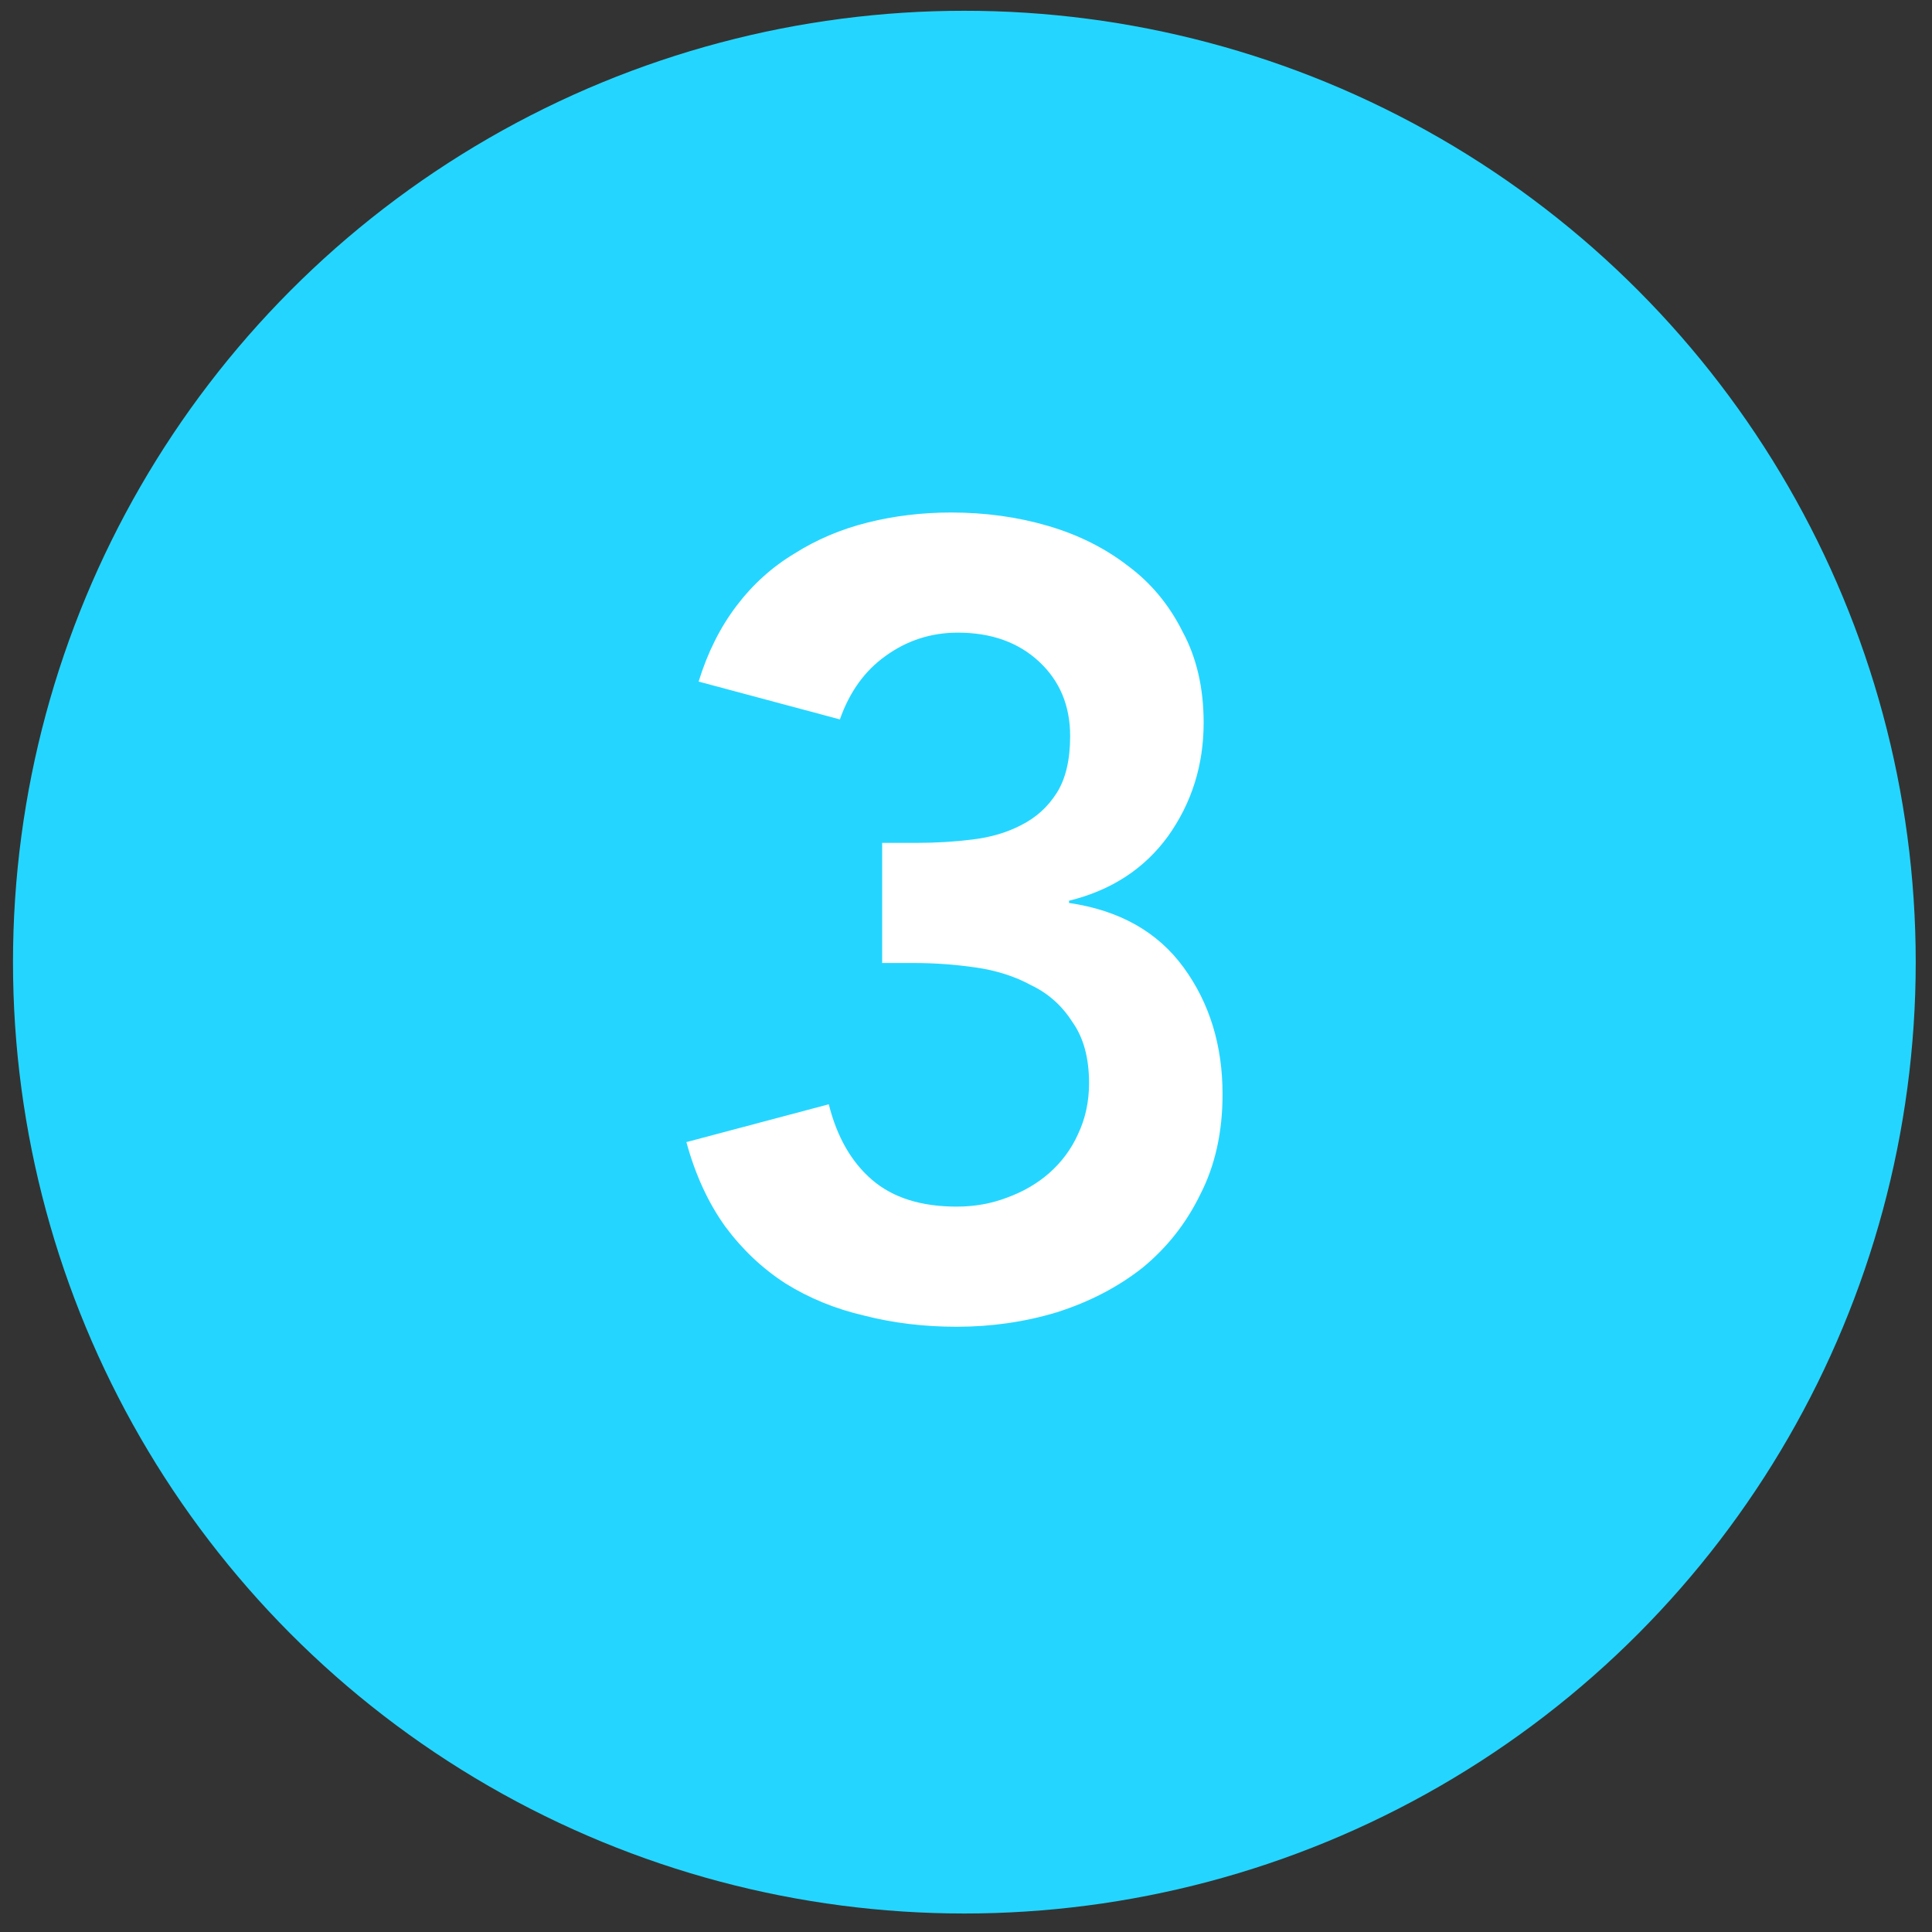
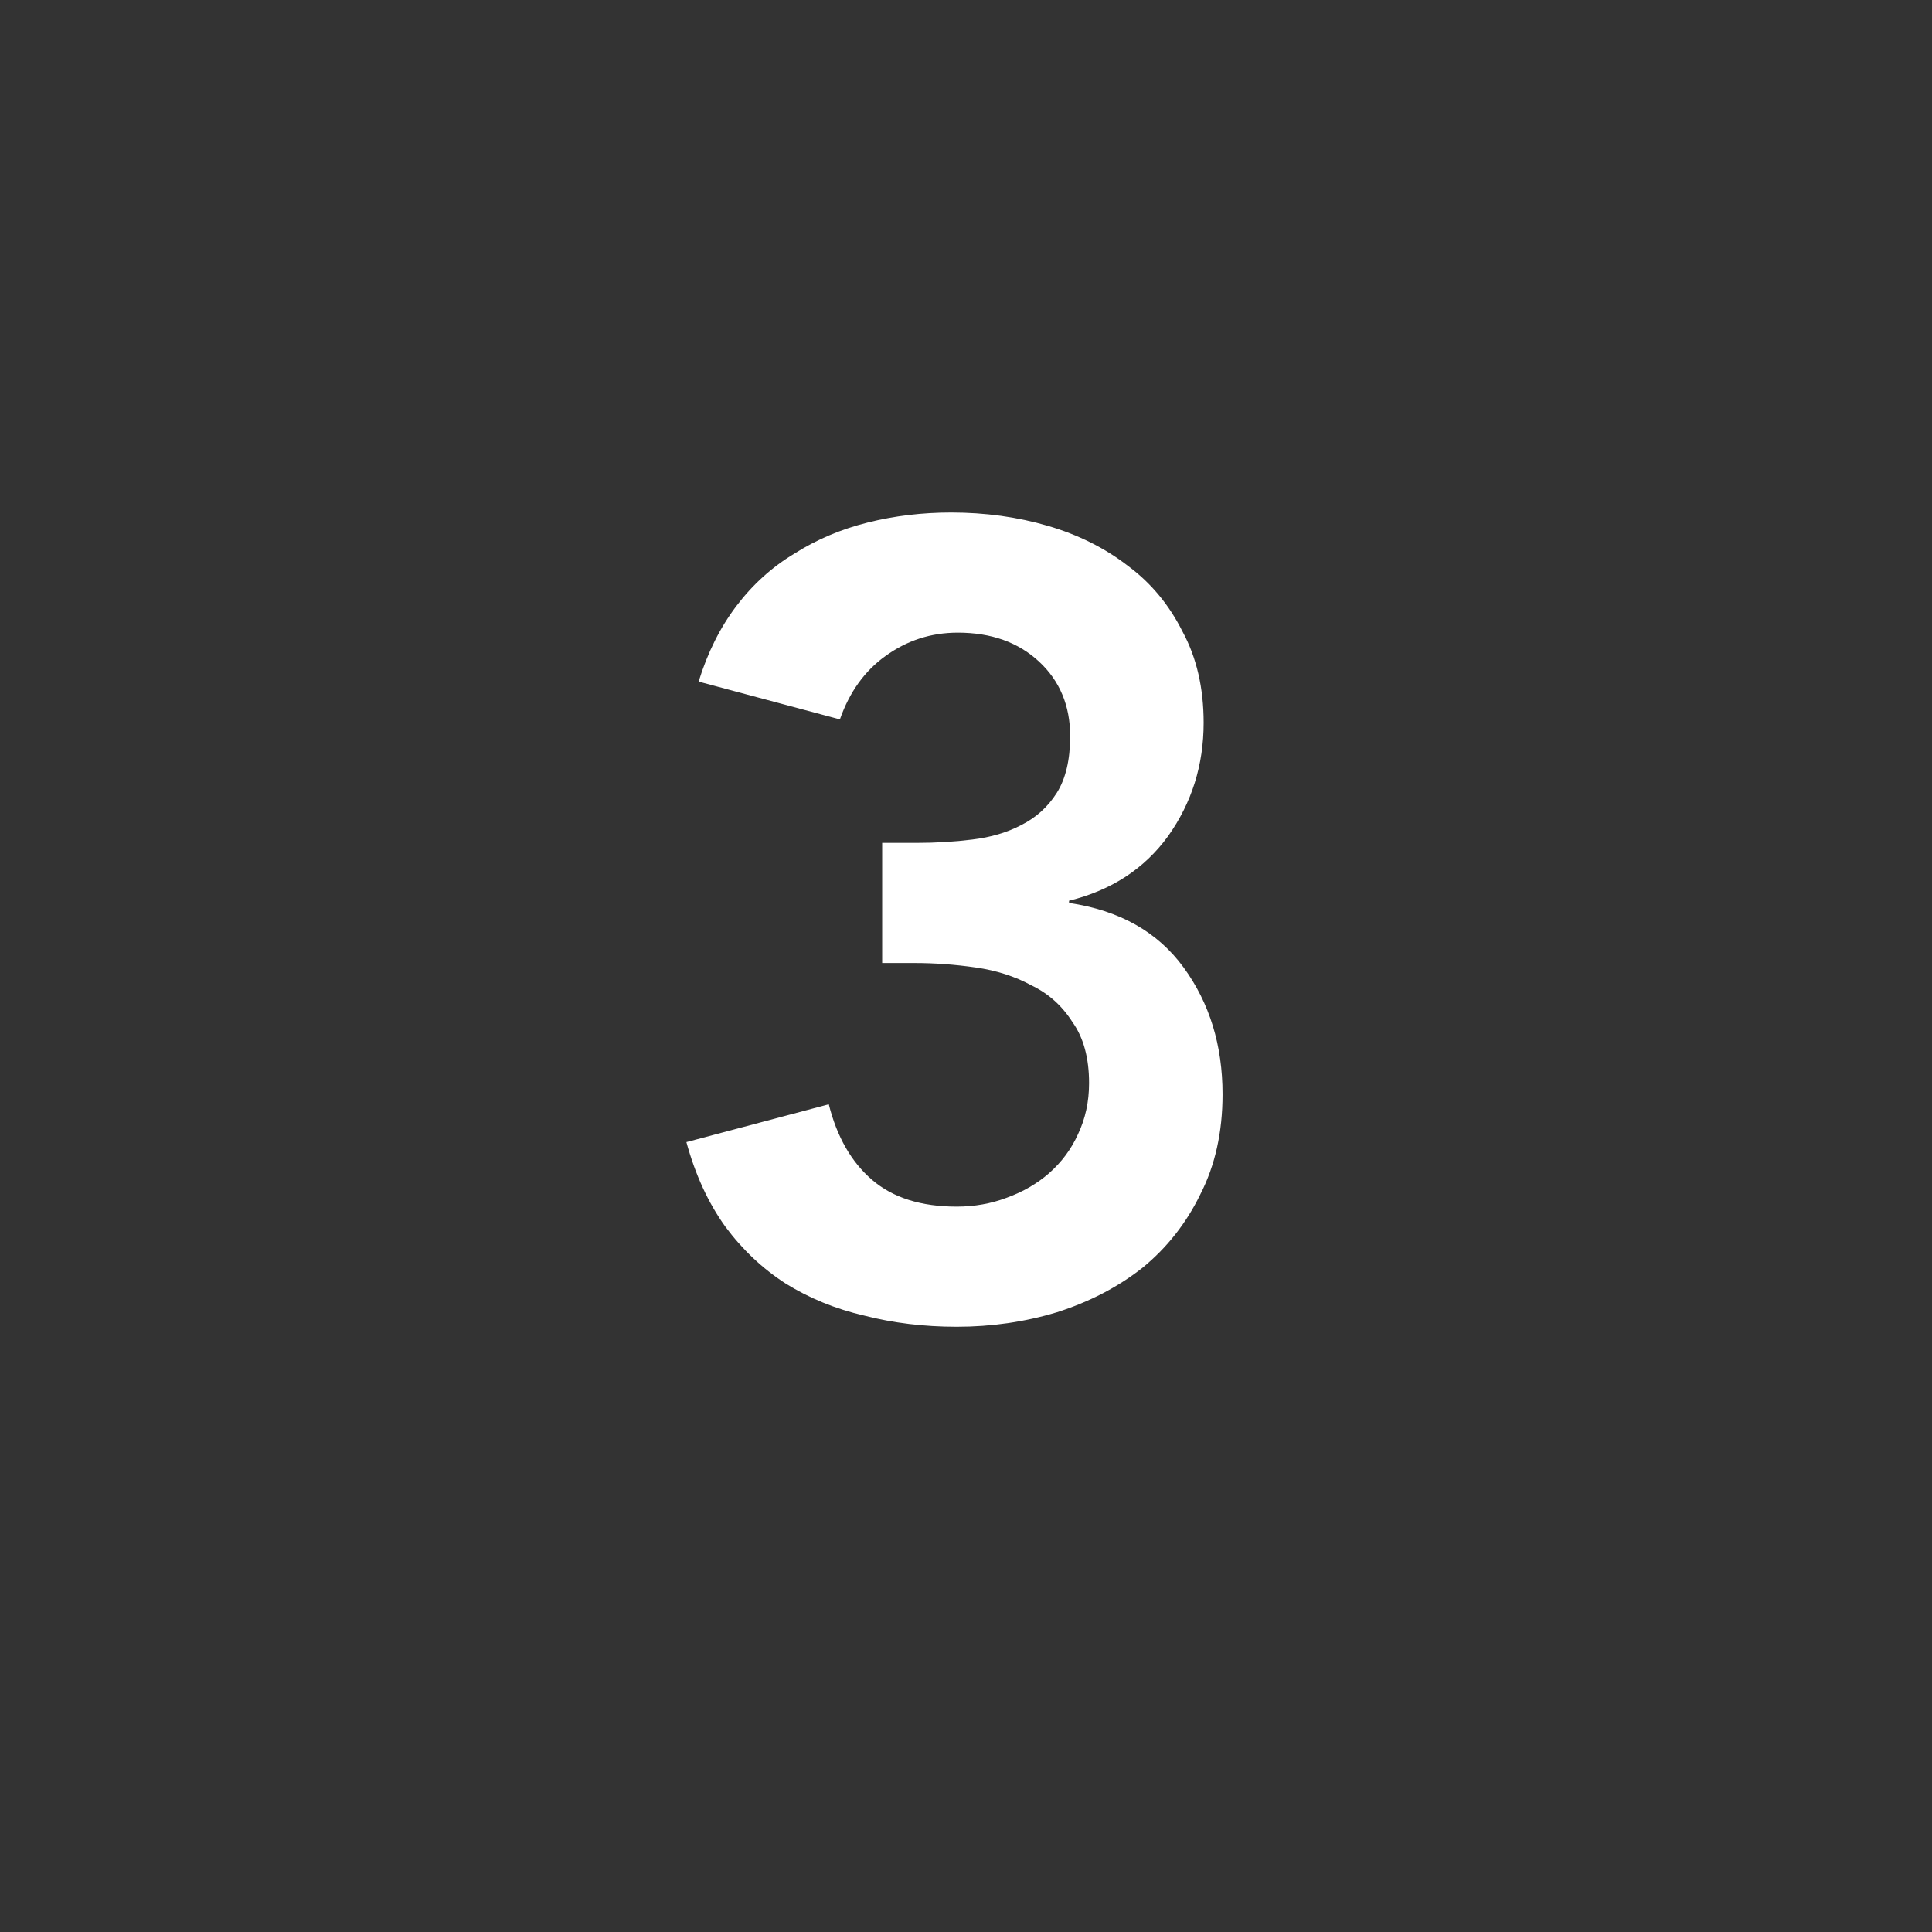
<svg xmlns="http://www.w3.org/2000/svg" width="66" height="66" viewBox="0 0 66 66" fill="none">
  <rect x="0" y="0" width="66" height="66" fill="#333333" stroke="none" />
-   <circle cx="32.944" cy="32.868" r="32.5" fill="#24D6FF" />
  <path d="M30.136 28.794H31.314C31.973 28.794 32.606 28.756 33.214 28.68C33.847 28.604 34.405 28.439 34.886 28.186C35.393 27.932 35.798 27.565 36.102 27.084C36.406 26.602 36.558 25.956 36.558 25.146C36.558 24.107 36.203 23.258 35.494 22.6C34.785 21.941 33.86 21.612 32.72 21.612C31.808 21.612 30.985 21.878 30.25 22.41C29.541 22.916 29.021 23.638 28.692 24.576L23.866 23.284C24.17 22.296 24.601 21.434 25.158 20.7C25.715 19.965 26.374 19.37 27.134 18.914C27.894 18.432 28.73 18.078 29.642 17.85C30.554 17.622 31.504 17.508 32.492 17.508C33.657 17.508 34.76 17.66 35.798 17.964C36.837 18.268 37.749 18.724 38.534 19.332C39.319 19.914 39.94 20.662 40.396 21.574C40.877 22.46 41.118 23.499 41.118 24.69C41.118 26.134 40.713 27.426 39.902 28.566C39.092 29.68 37.964 30.415 36.52 30.77V30.846C38.243 31.099 39.547 31.834 40.434 33.05C41.321 34.266 41.764 35.71 41.764 37.382C41.764 38.674 41.511 39.814 41.004 40.802C40.523 41.79 39.864 42.626 39.028 43.31C38.192 43.968 37.217 44.475 36.102 44.83C35.013 45.159 33.873 45.324 32.682 45.324C31.567 45.324 30.516 45.197 29.528 44.944C28.54 44.716 27.641 44.348 26.83 43.842C26.045 43.335 25.361 42.689 24.778 41.904C24.195 41.093 23.752 40.13 23.448 39.016L28.312 37.724C28.591 38.838 29.085 39.7 29.794 40.308C30.503 40.916 31.466 41.22 32.682 41.22C33.29 41.22 33.86 41.118 34.392 40.916C34.95 40.713 35.431 40.434 35.836 40.08C36.267 39.7 36.596 39.256 36.824 38.75C37.078 38.218 37.204 37.635 37.204 37.002C37.204 36.14 37.014 35.444 36.634 34.912C36.279 34.354 35.811 33.936 35.228 33.658C34.671 33.354 34.038 33.151 33.328 33.05C32.619 32.948 31.922 32.898 31.238 32.898H30.136V28.794Z" fill="white" />
</svg>